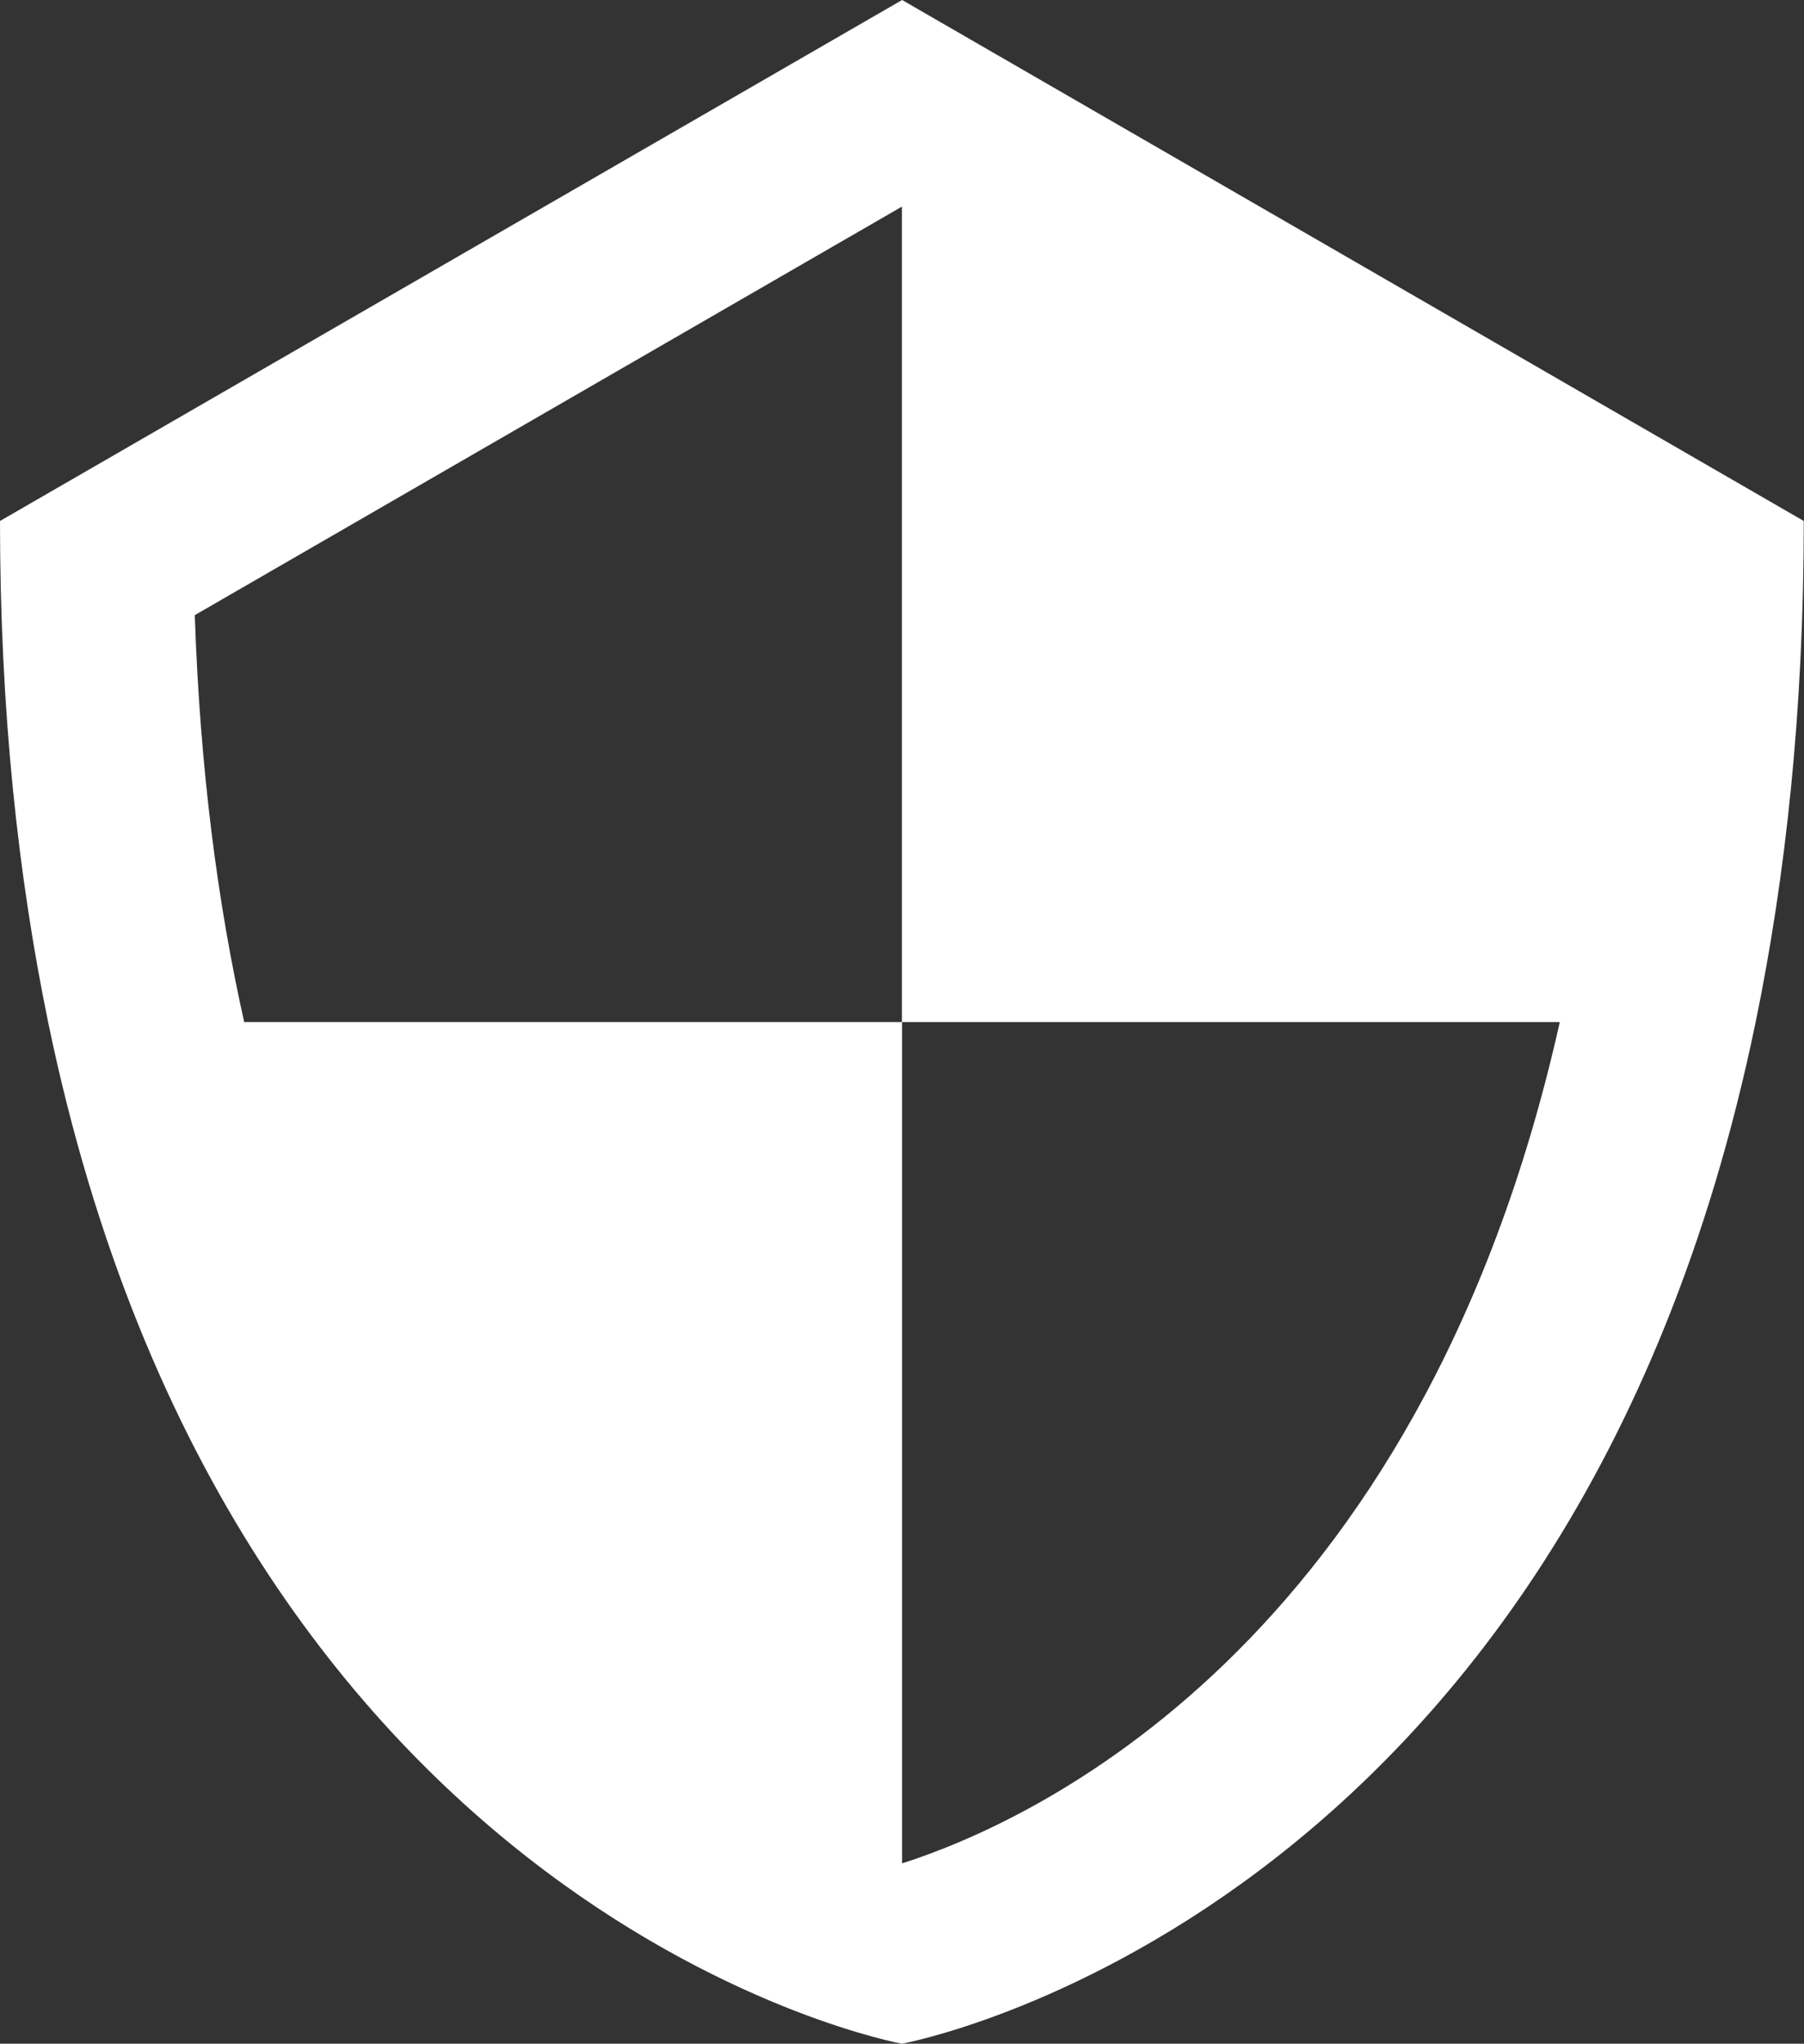
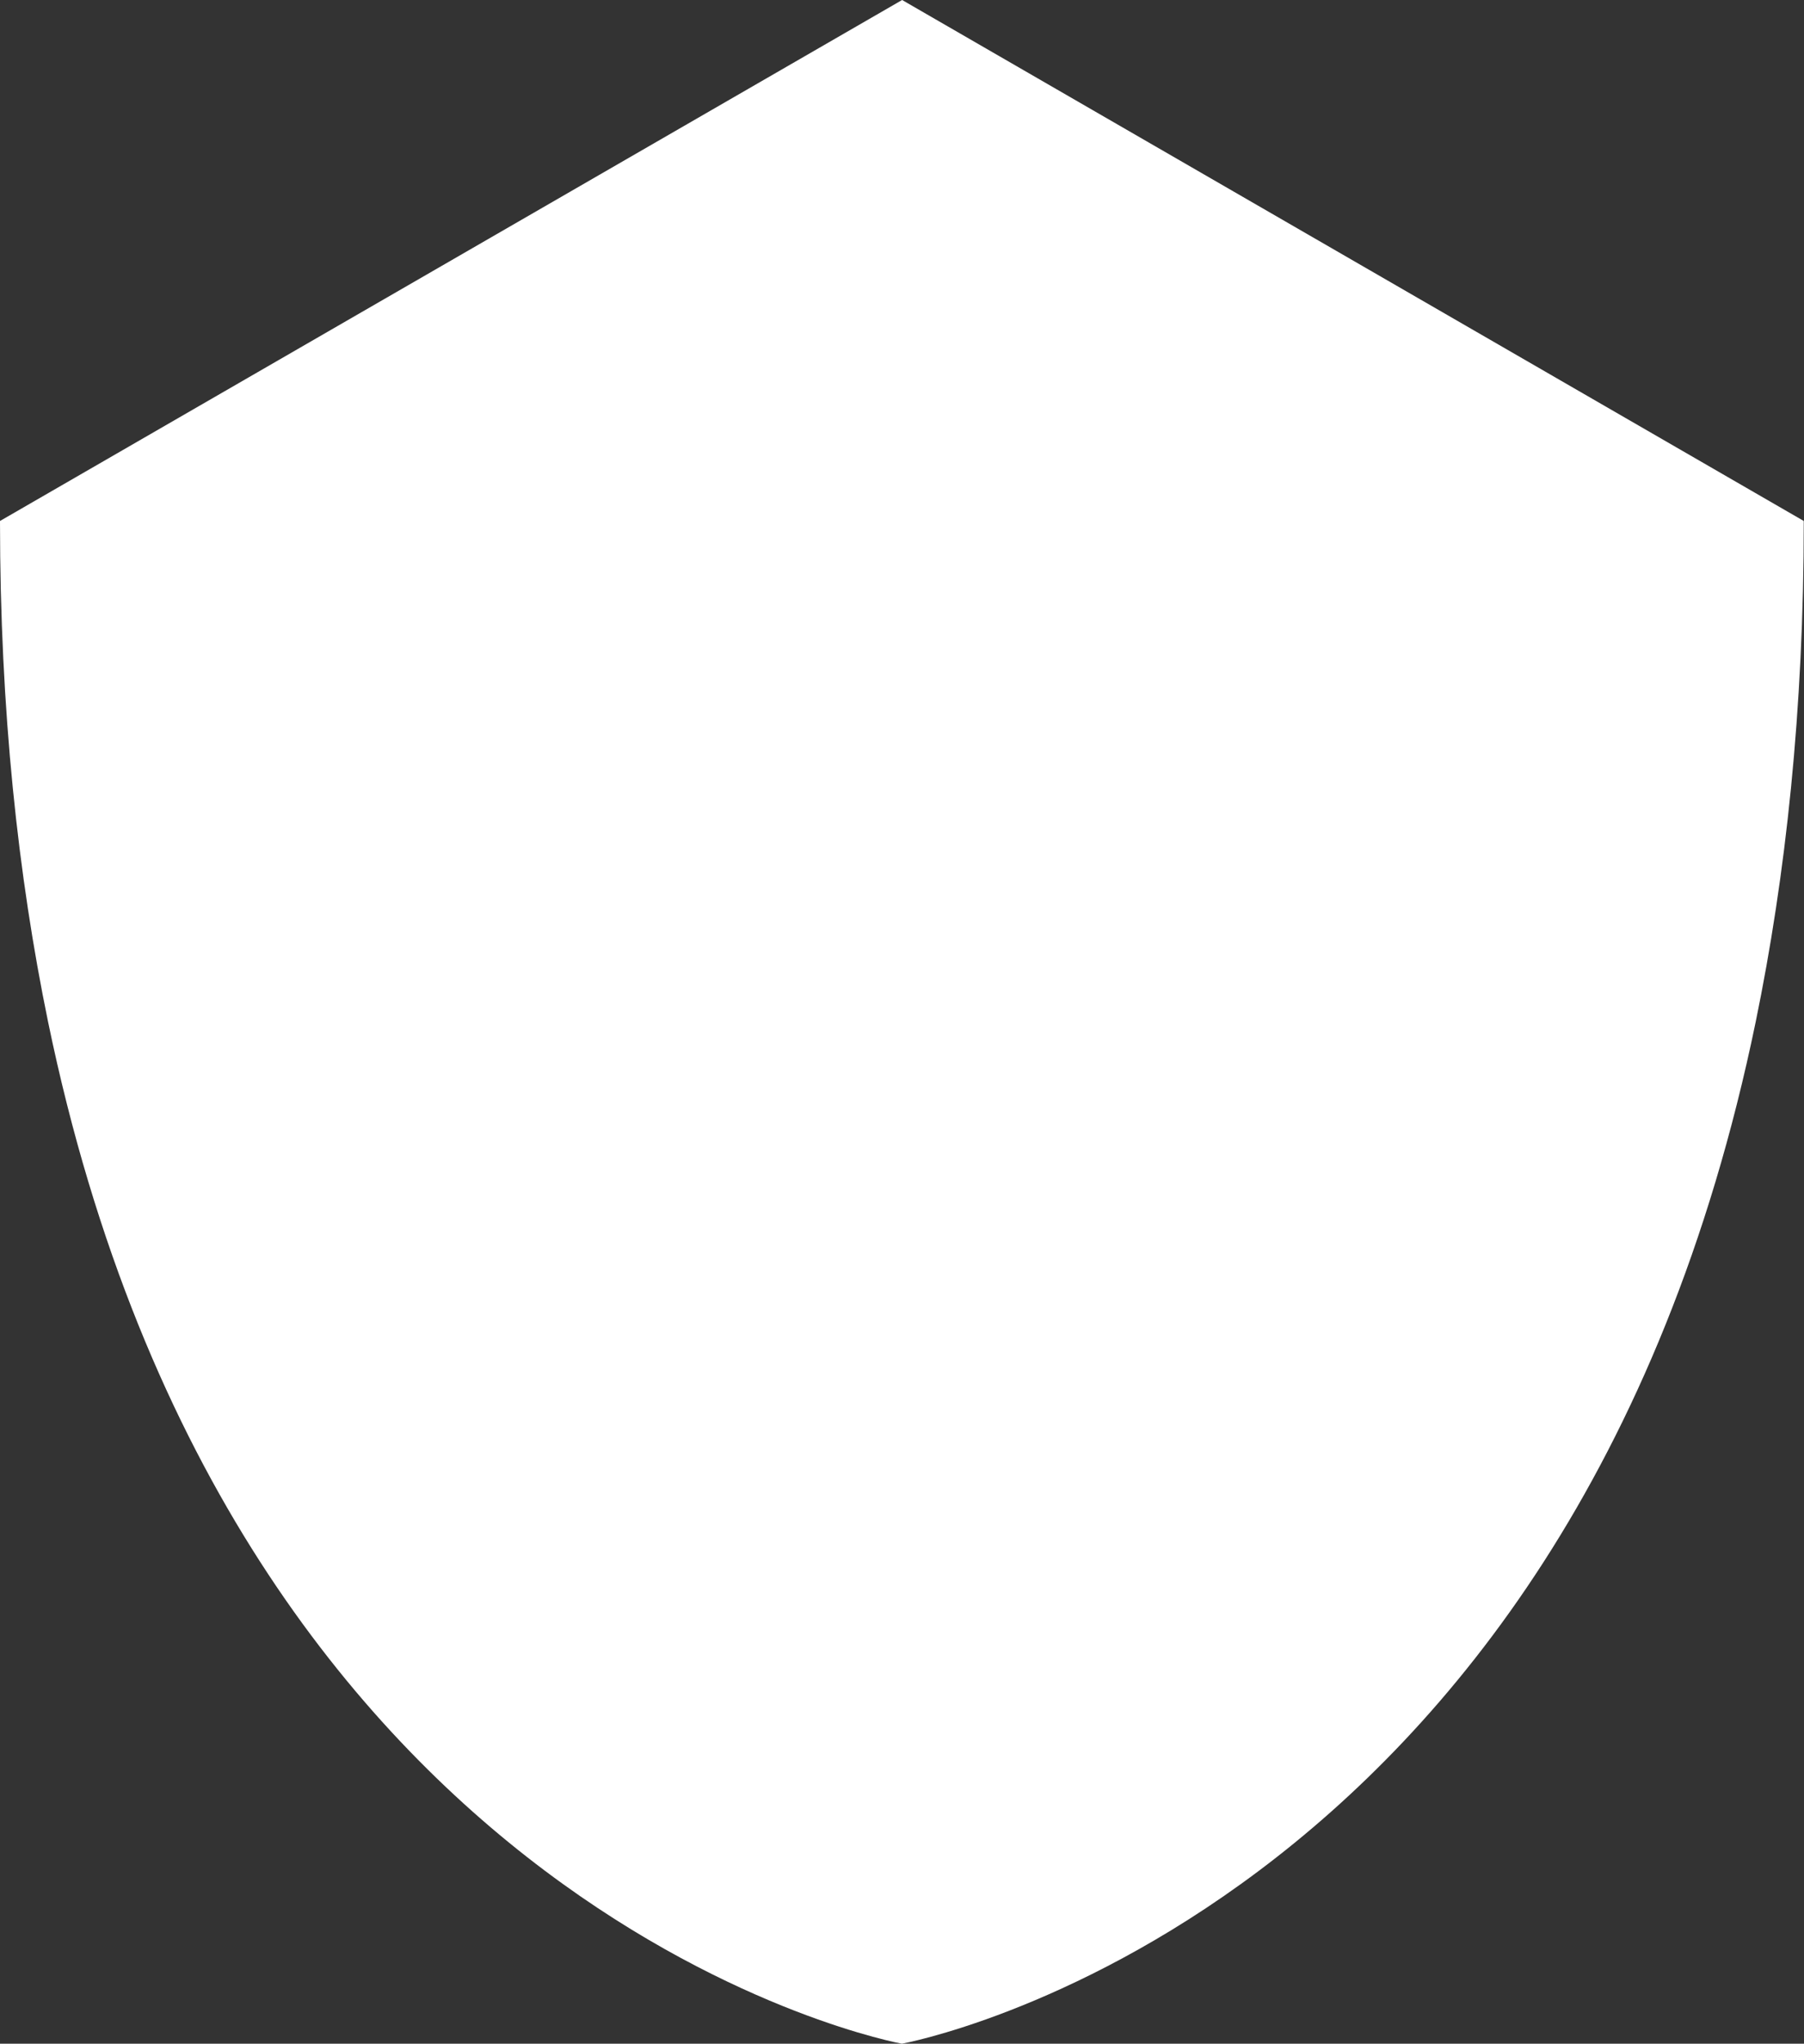
<svg xmlns="http://www.w3.org/2000/svg" id="_レイヤー_2" data-name="レイヤー 2" viewBox="0 0 79.93 90.5">
  <rect x="0" y="0" width="79.93" height="90.5" fill="#333333" stroke="none" />
  <defs>
    <style>
      .cls-1 {
        fill: #fff;
      }
    </style>
  </defs>
  <g id="Text">
-     <path class="cls-1" d="M39.97,0L0,23.07c0,8.39.8,15.72,2.13,22.18,8.25,39.9,37.83,45.25,37.83,45.25,0,0,29.59-5.35,37.83-45.25,1.33-6.46,2.13-13.78,2.13-22.18L39.97,0ZM39.99,82.5s-.01,0-.02,0v-37.24H10.82c-1.18-5.26-1.96-11.22-2.19-18.02l31.33-18.09h0v36.11h29.15c-6.23,27.82-23.61,35.49-29.13,37.25Z" />
+     <path class="cls-1" d="M39.97,0L0,23.07c0,8.39.8,15.72,2.13,22.18,8.25,39.9,37.83,45.25,37.83,45.25,0,0,29.59-5.35,37.83-45.25,1.33-6.46,2.13-13.78,2.13-22.18L39.97,0Zs-.01,0-.02,0v-37.24H10.82c-1.18-5.26-1.96-11.22-2.19-18.02l31.33-18.09h0v36.11h29.15c-6.23,27.82-23.61,35.49-29.13,37.25Z" />
  </g>
</svg>